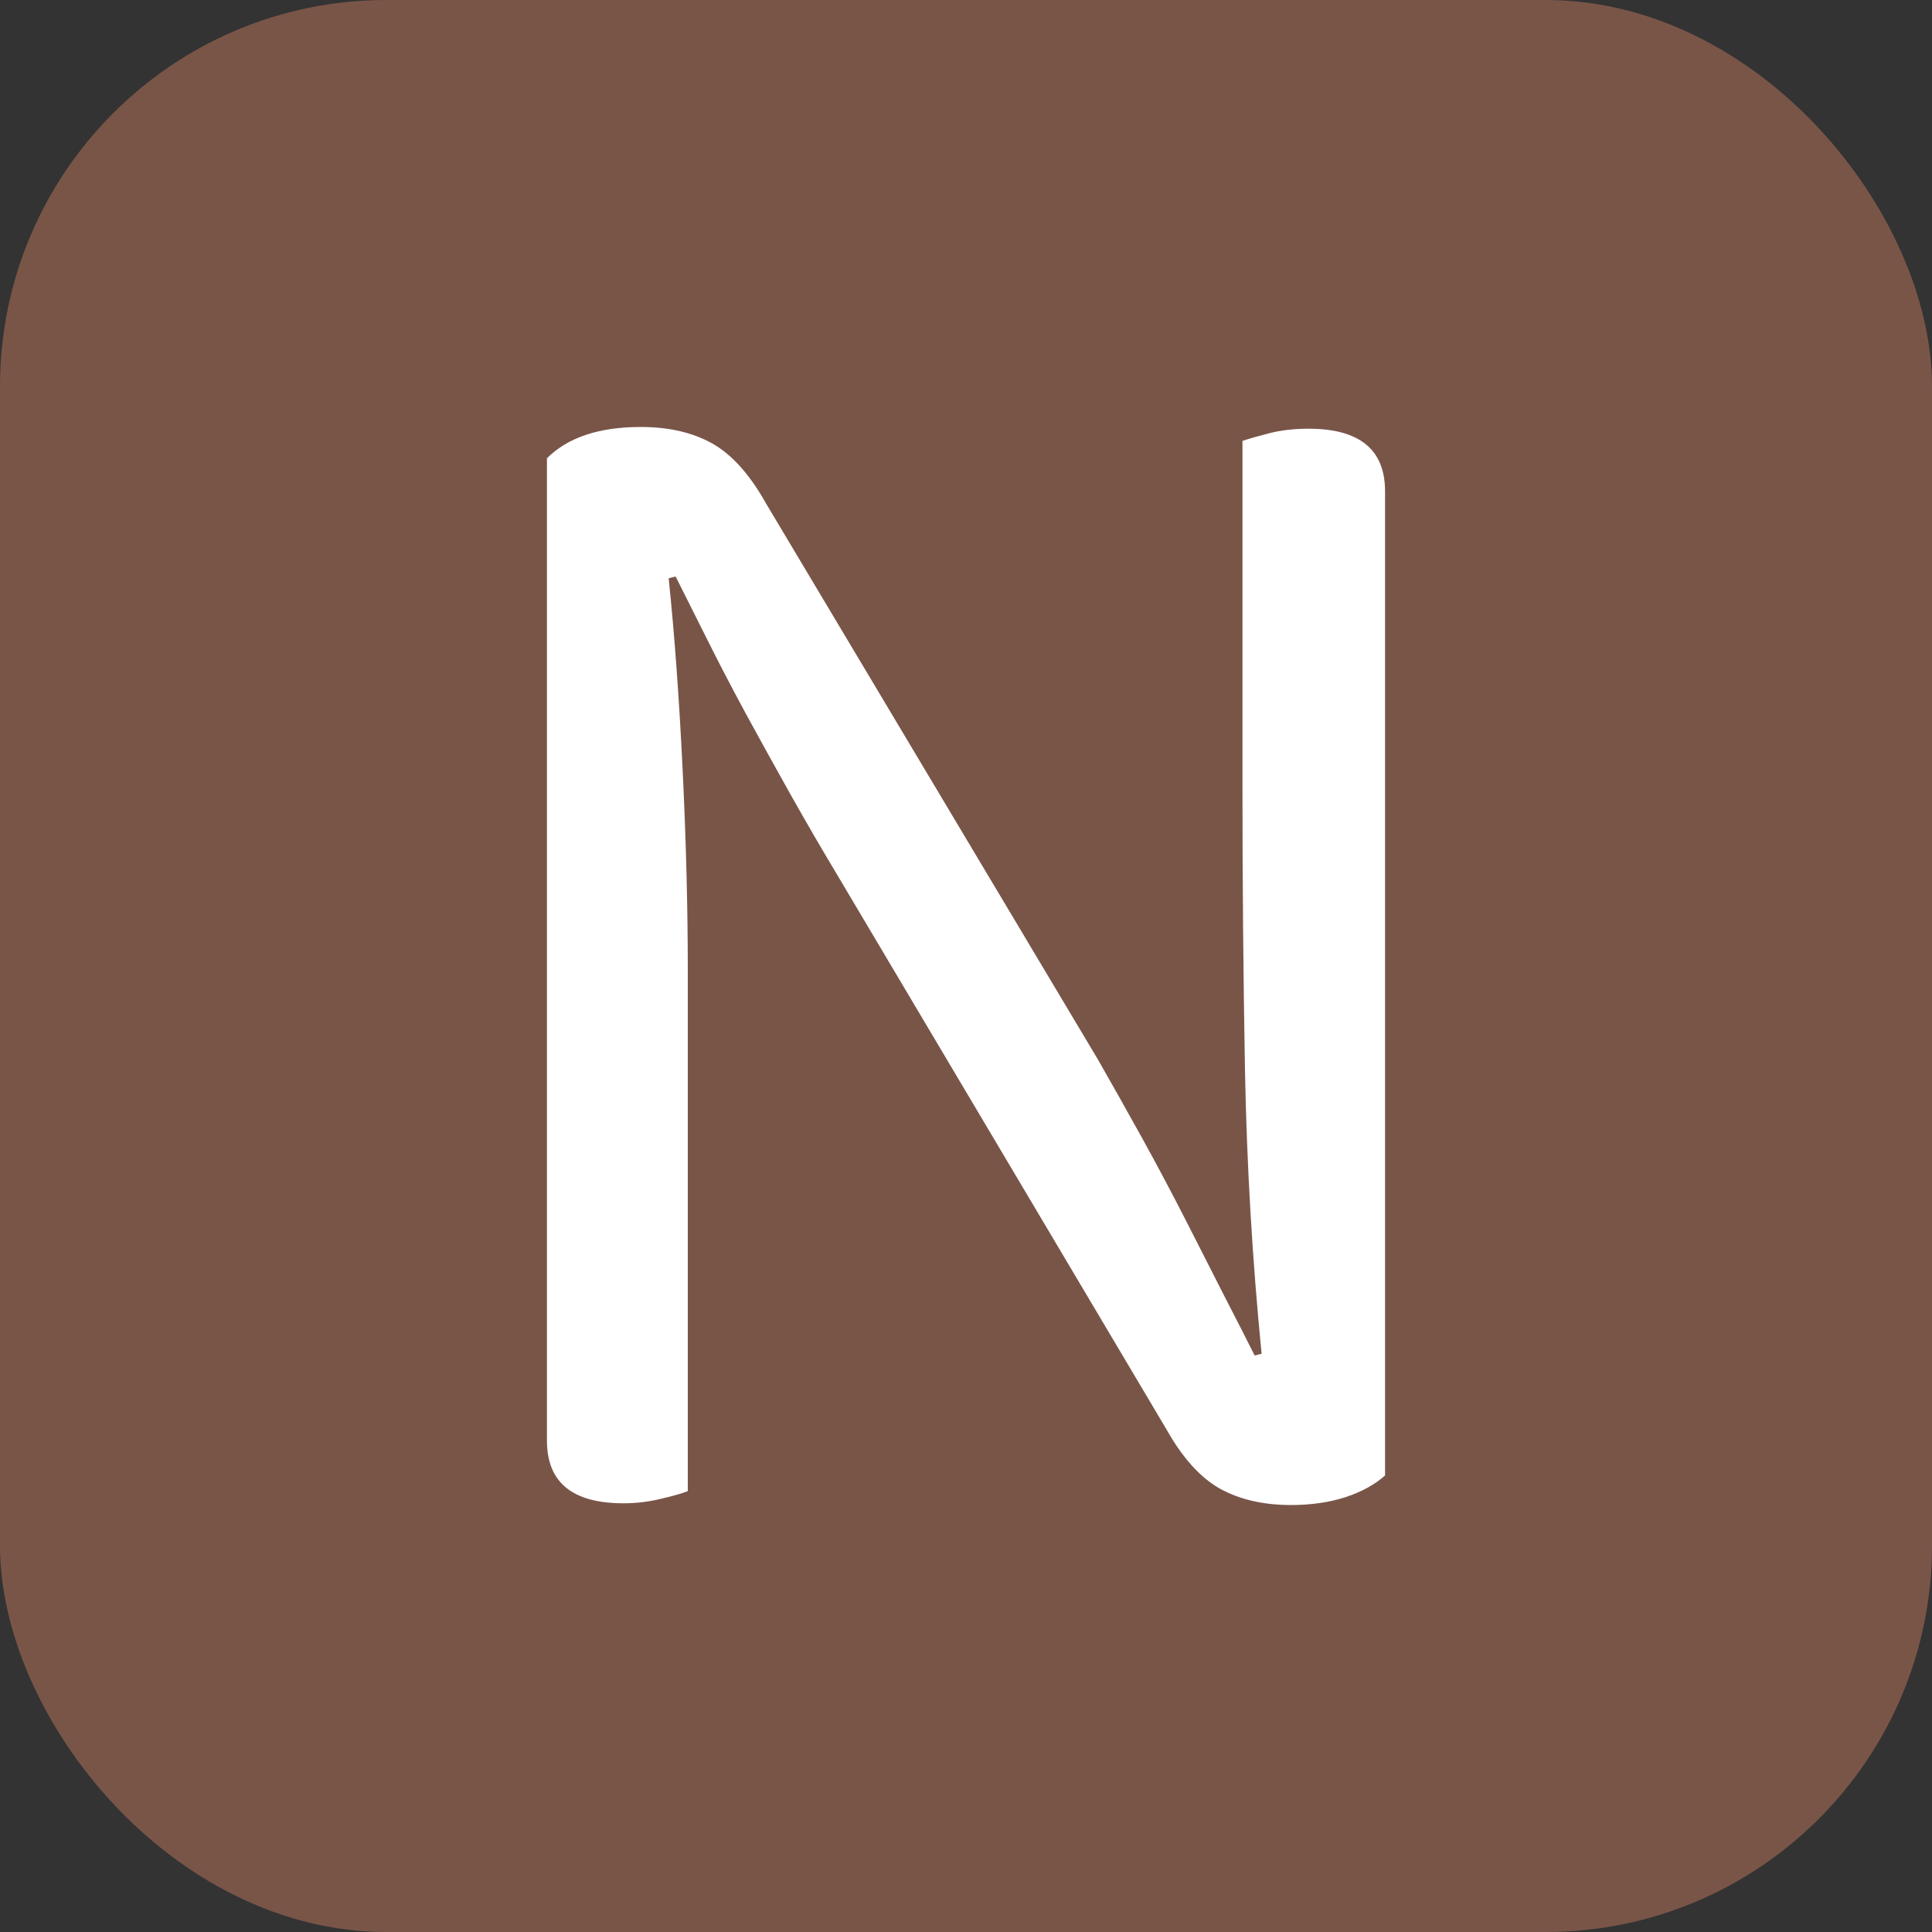
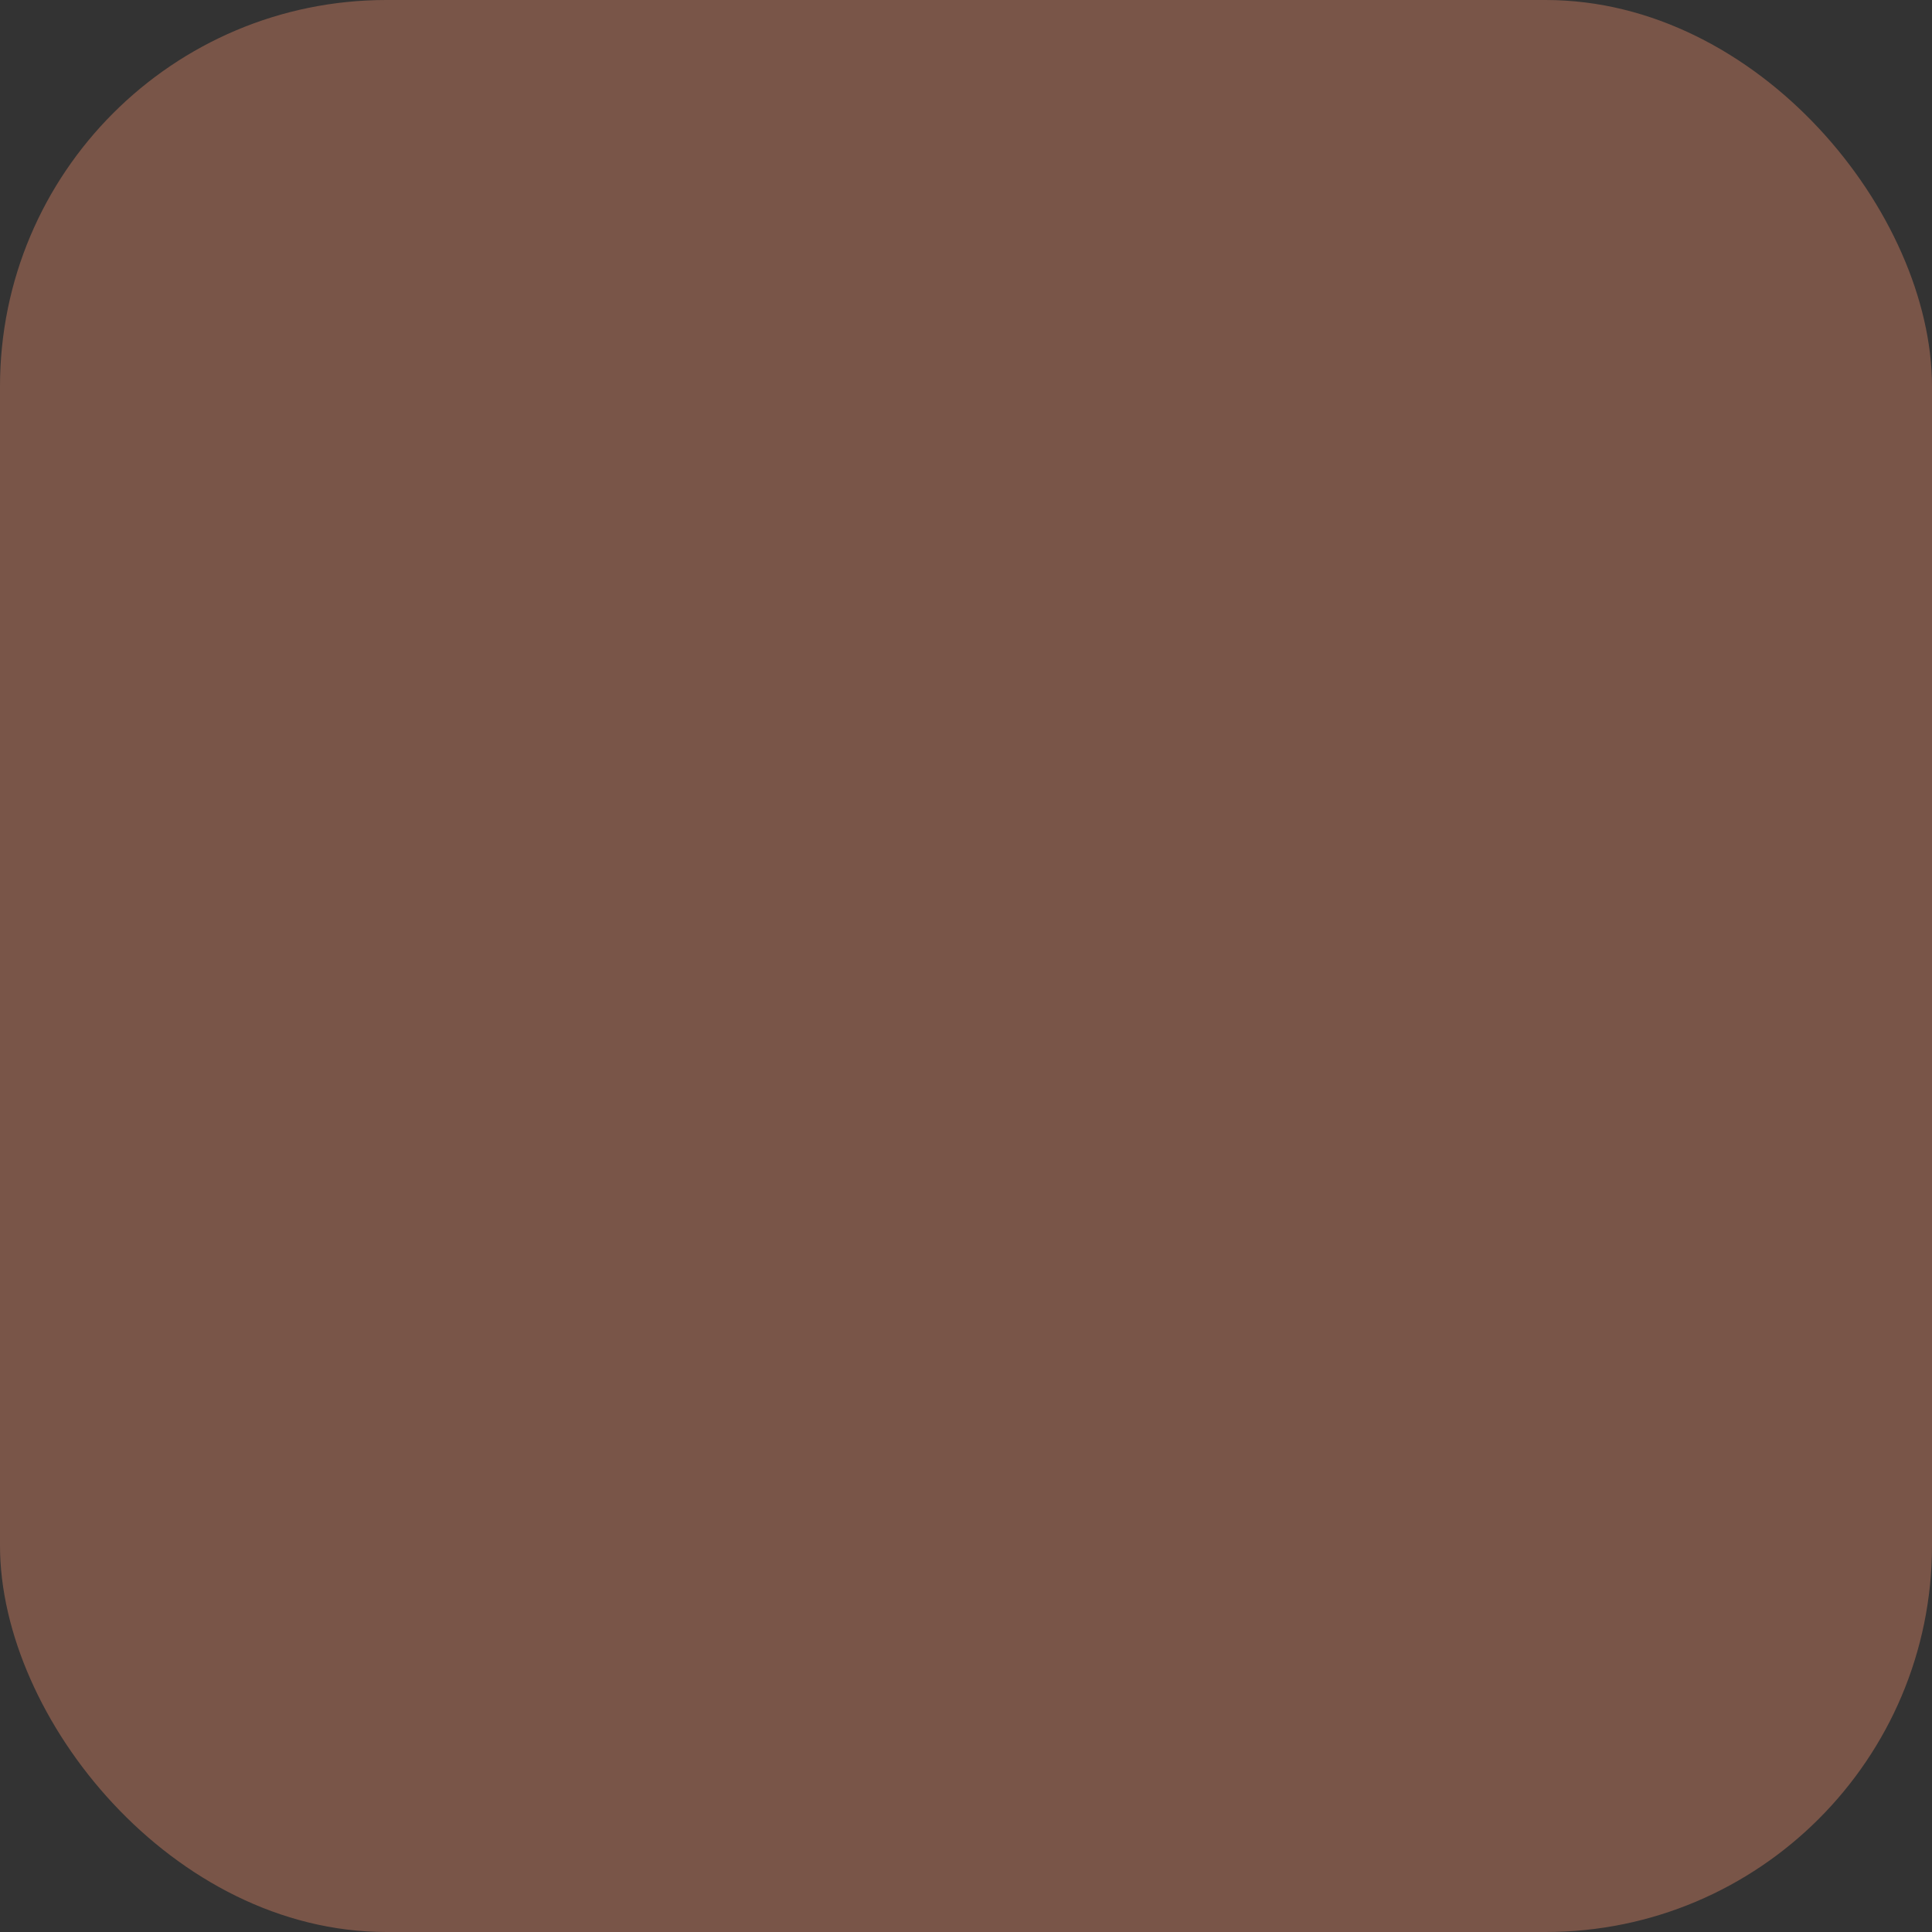
<svg xmlns="http://www.w3.org/2000/svg" width="256" height="256" viewBox="0 0 100 100">
  <rect x="0" y="0" width="100" height="100" fill="#333333" stroke="none" />
  <rect width="100" height="100" rx="20" fill="#795548" />
-   <path fill="#fff" d="M32.27 77.81q-3.96 0-3.96-3.24V23.72q1.62-1.62 4.86-1.62 2.16 0 3.69.85 1.53.86 2.79 3.11l17.19 28.8q1.08 1.89 2.25 4 1.17 2.12 2.25 4.23 1.08 2.12 2.02 3.97.95 1.84 1.58 3.1l.36-.09q-.72-7.29-.86-14.67-.13-7.38-.13-14.4V22.82q.54-.18 1.44-.41.9-.22 1.98-.22 3.96 0 3.96 3.24v50.94q-.81.72-2.07 1.13-1.26.4-2.79.4-2.16 0-3.69-.85-1.53-.86-2.79-3.11l-17.1-28.8q-1.08-1.8-2.3-3.96-1.21-2.16-2.34-4.23-1.12-2.07-2.06-3.96-.95-1.89-1.58-3.15l-.36.09q.45 4.32.72 9.86.27 5.53.27 10.48v26.91q-.45.18-1.4.4-.94.23-1.93.23Z" />
</svg>